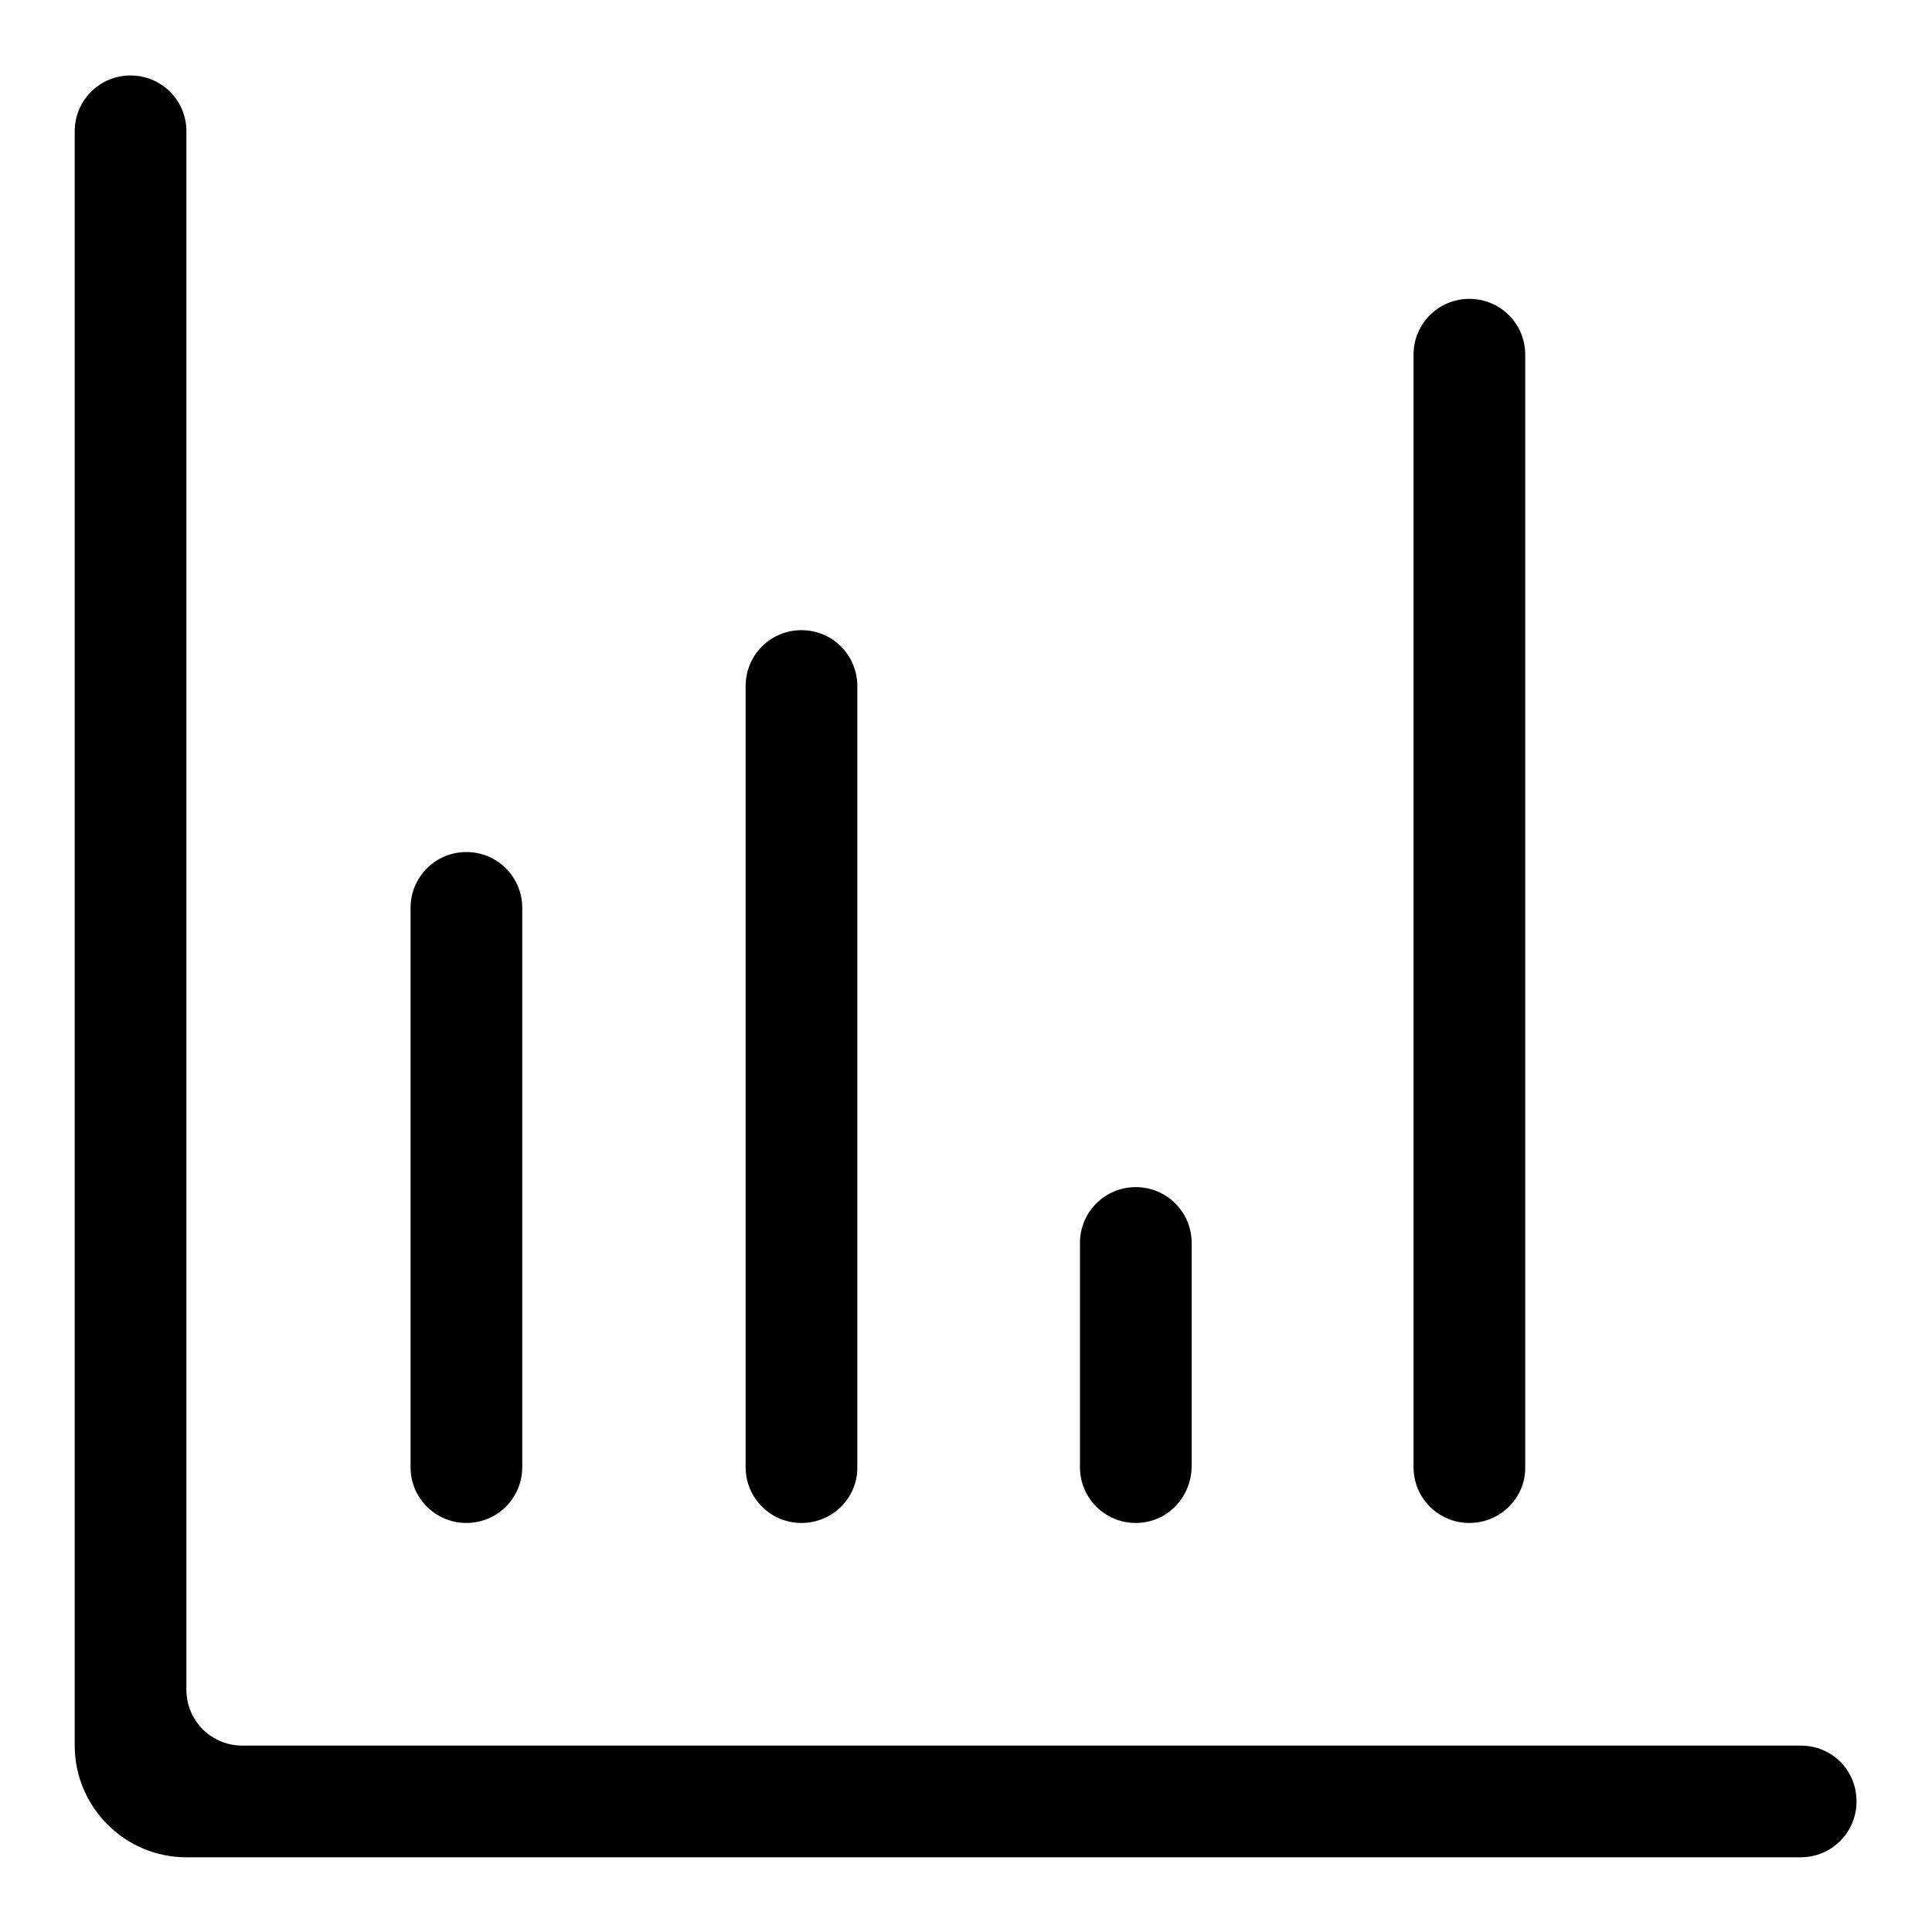
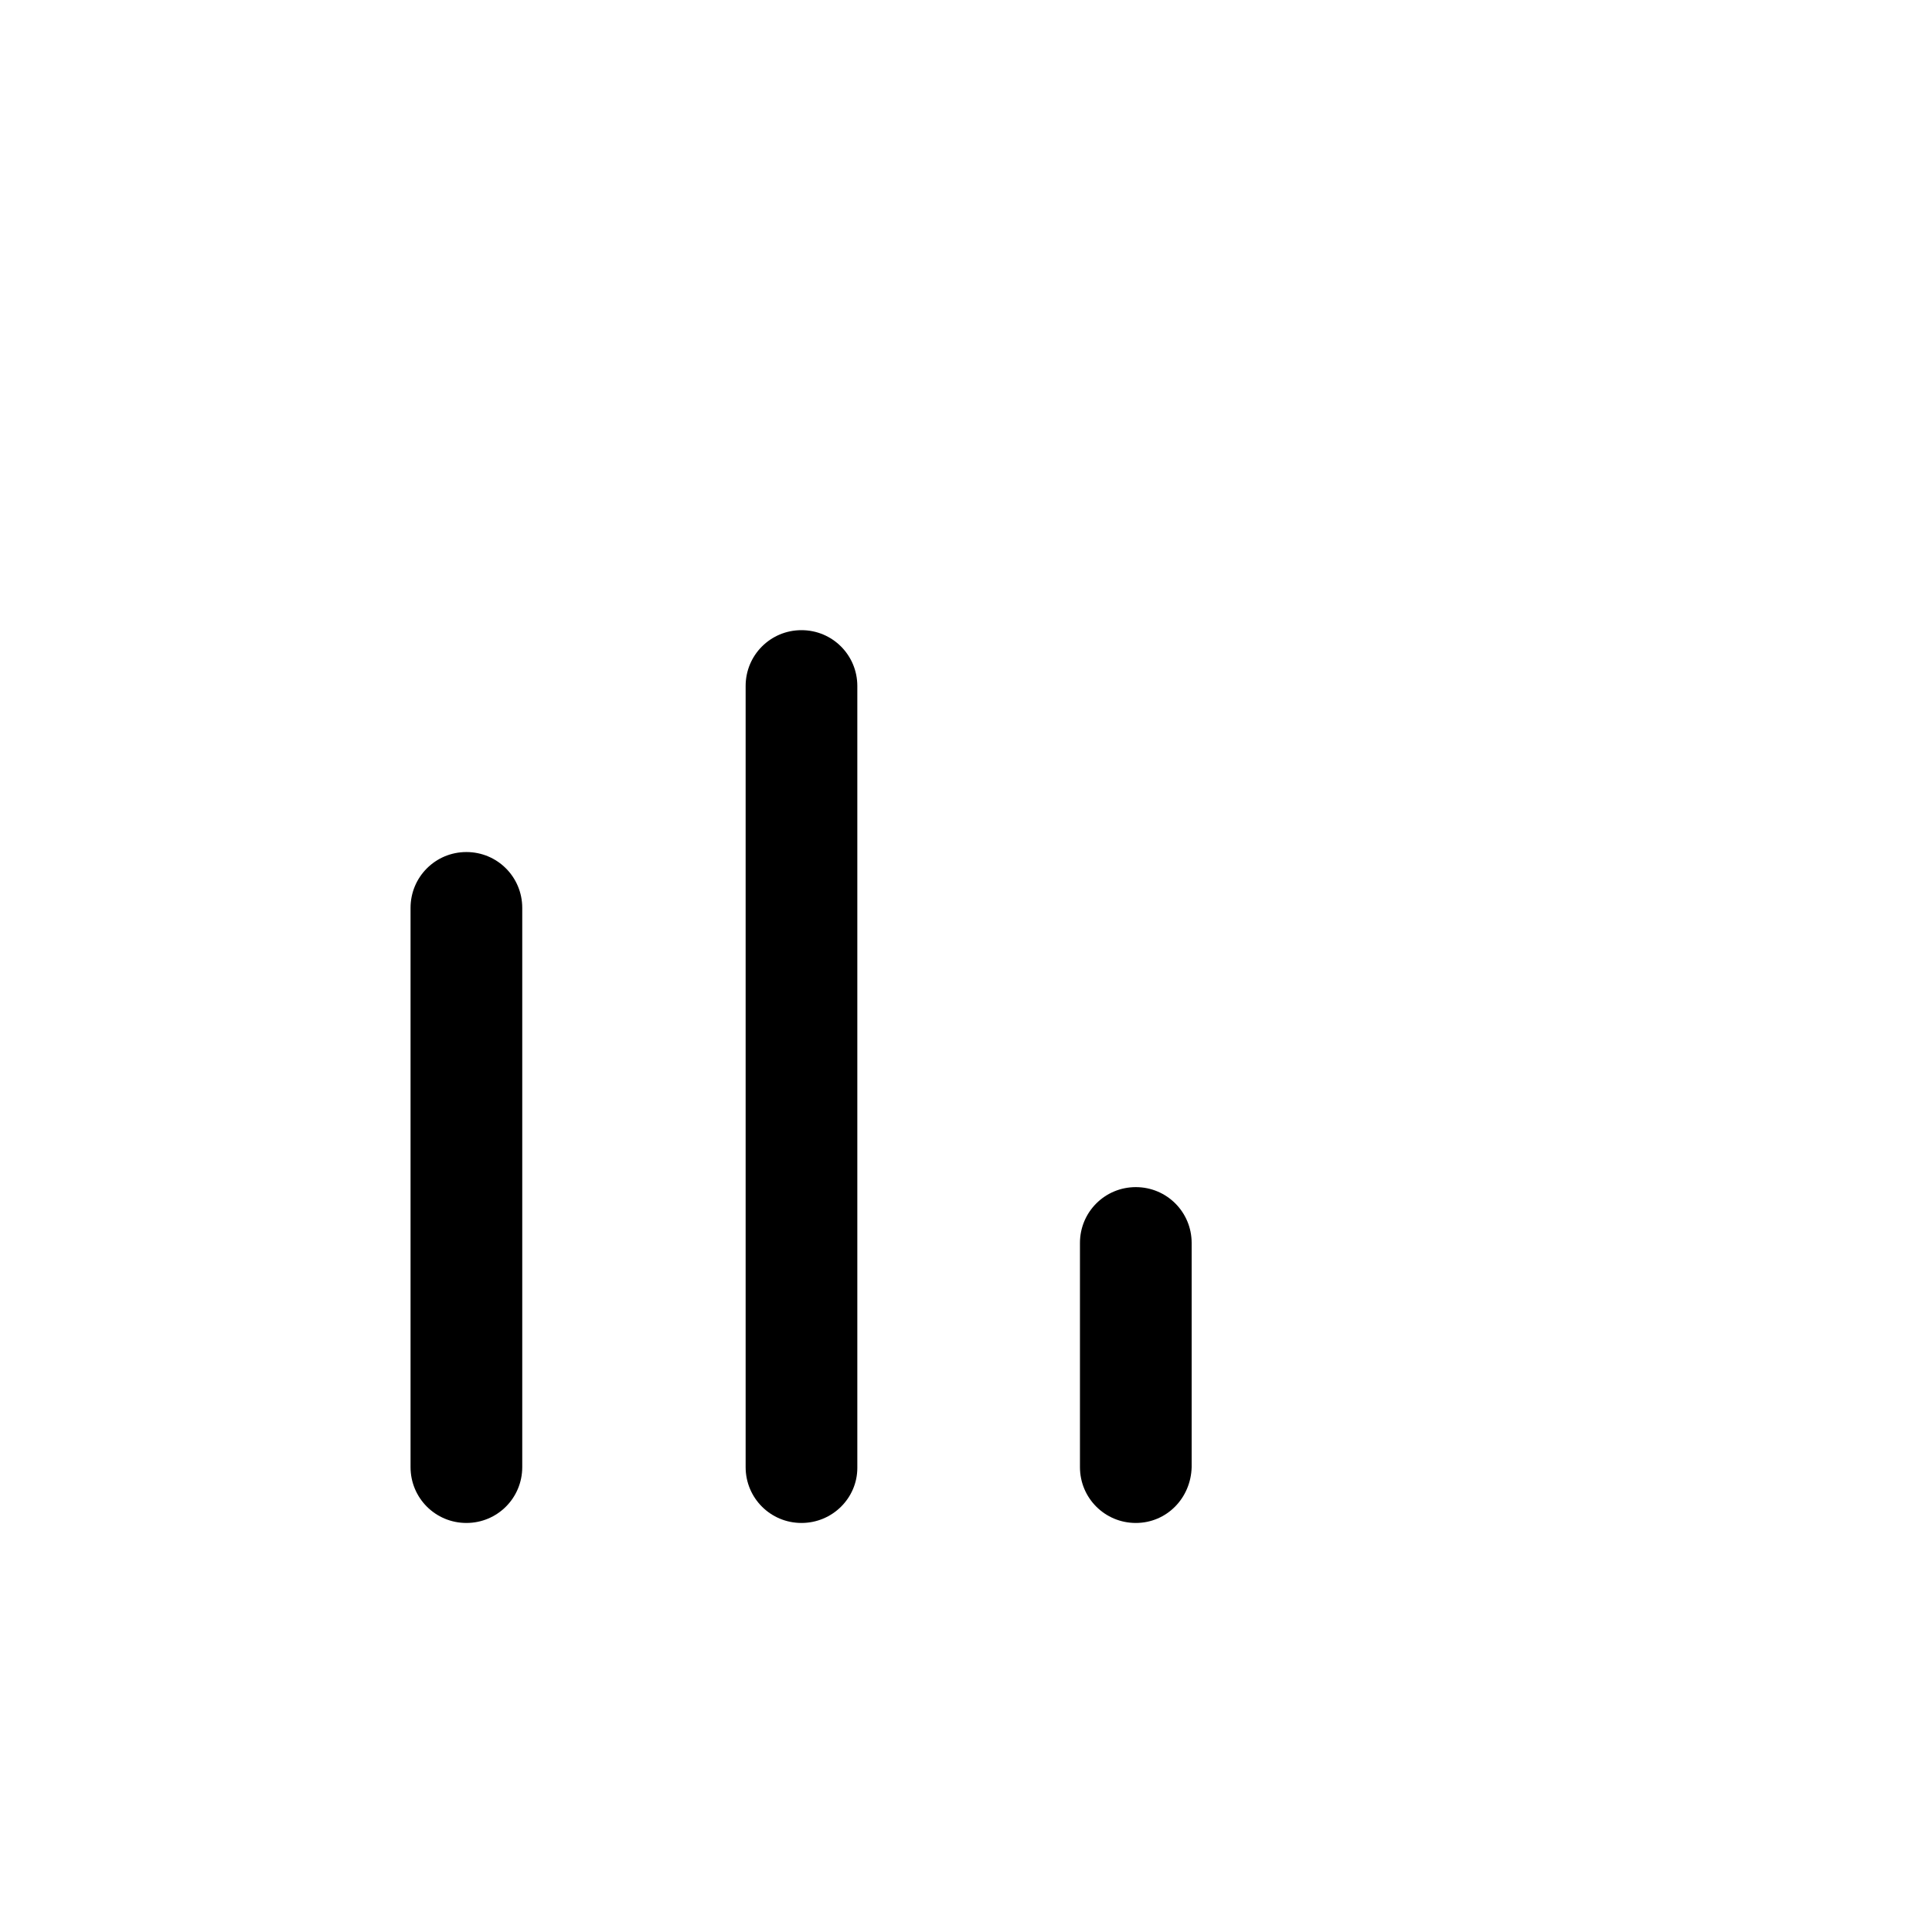
<svg xmlns="http://www.w3.org/2000/svg" version="1.1" x="0px" y="0px" viewBox="0 0 256 256" enable-background="new 0 0 256 256" xml:space="preserve">
  <g>
    <g>
-       <path fill="#000000" d="M238.6,231.3H32.1c-4.1,0-7.4-3.3-7.4-7.4V17.4c0-4.1-3.3-7.4-7.4-7.4l0,0c-4.1,0-7.4,3.3-7.4,7.4v213.9c0,8.1,6.6,14.8,14.8,14.8h213.9c4.1,0,7.4-3.3,7.4-7.4l0,0C246,234.5,242.7,231.3,238.6,231.3z" />
      <path fill="#000000" d="M61.8,201.8L61.8,201.8c-4.1,0-7.4-3.3-7.4-7.4v-74.1c0-4.1,3.3-7.4,7.4-7.4l0,0c4.1,0,7.4,3.3,7.4,7.4v74.1C69.2,198.5,65.9,201.8,61.8,201.8z" />
      <path fill="#000000" d="M106.2,201.8L106.2,201.8c-4.1,0-7.4-3.3-7.4-7.4V90.9c0-4.1,3.3-7.4,7.4-7.4l0,0c4.1,0,7.4,3.3,7.4,7.4v103.6C113.6,198.5,110.3,201.8,106.2,201.8z" />
      <path fill="#000000" d="M150.5,201.8L150.5,201.8c-4.1,0-7.4-3.3-7.4-7.4v-29.7c0-4.1,3.3-7.4,7.4-7.4l0,0c4.1,0,7.4,3.3,7.4,7.4v29.7C157.8,198.5,154.6,201.8,150.5,201.8z" />
-       <path fill="#000000" d="M194.7,201.8L194.7,201.8c-4.1,0-7.4-3.3-7.4-7.4V47c0-4.1,3.3-7.4,7.4-7.4l0,0c4.1,0,7.4,3.3,7.4,7.4v147.5C202.1,198.5,198.8,201.8,194.7,201.8z" />
    </g>
  </g>
</svg>